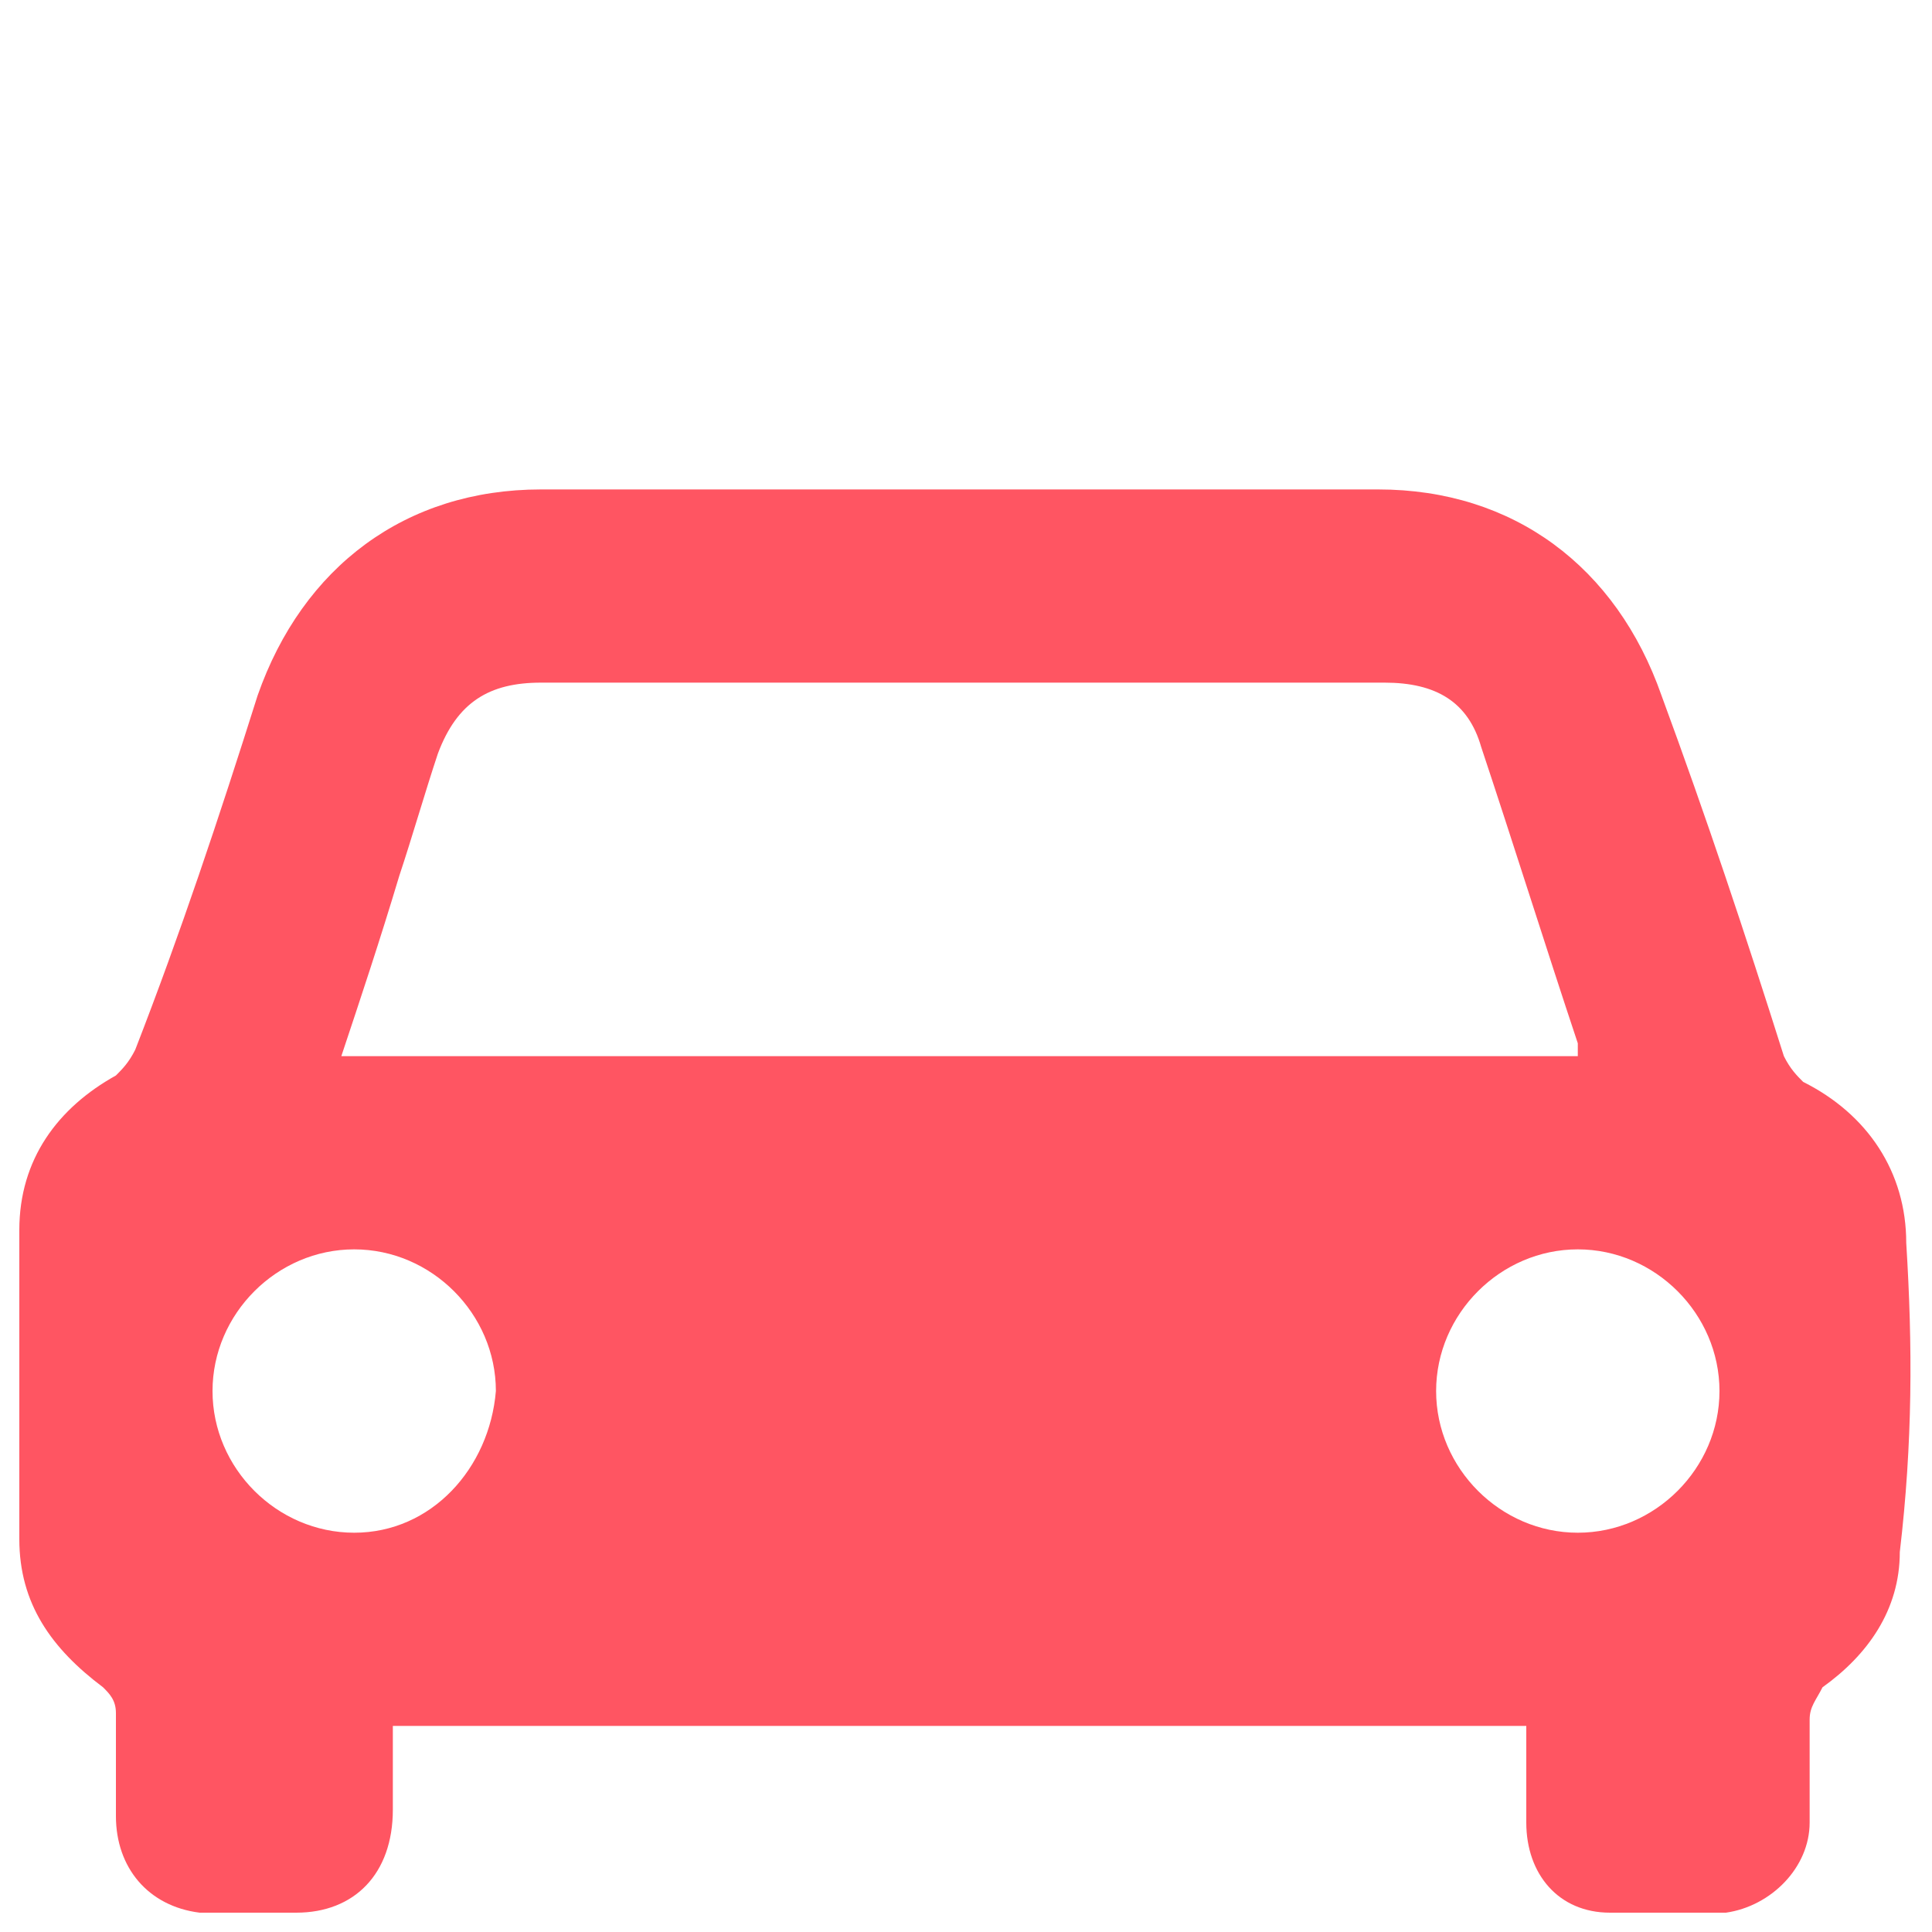
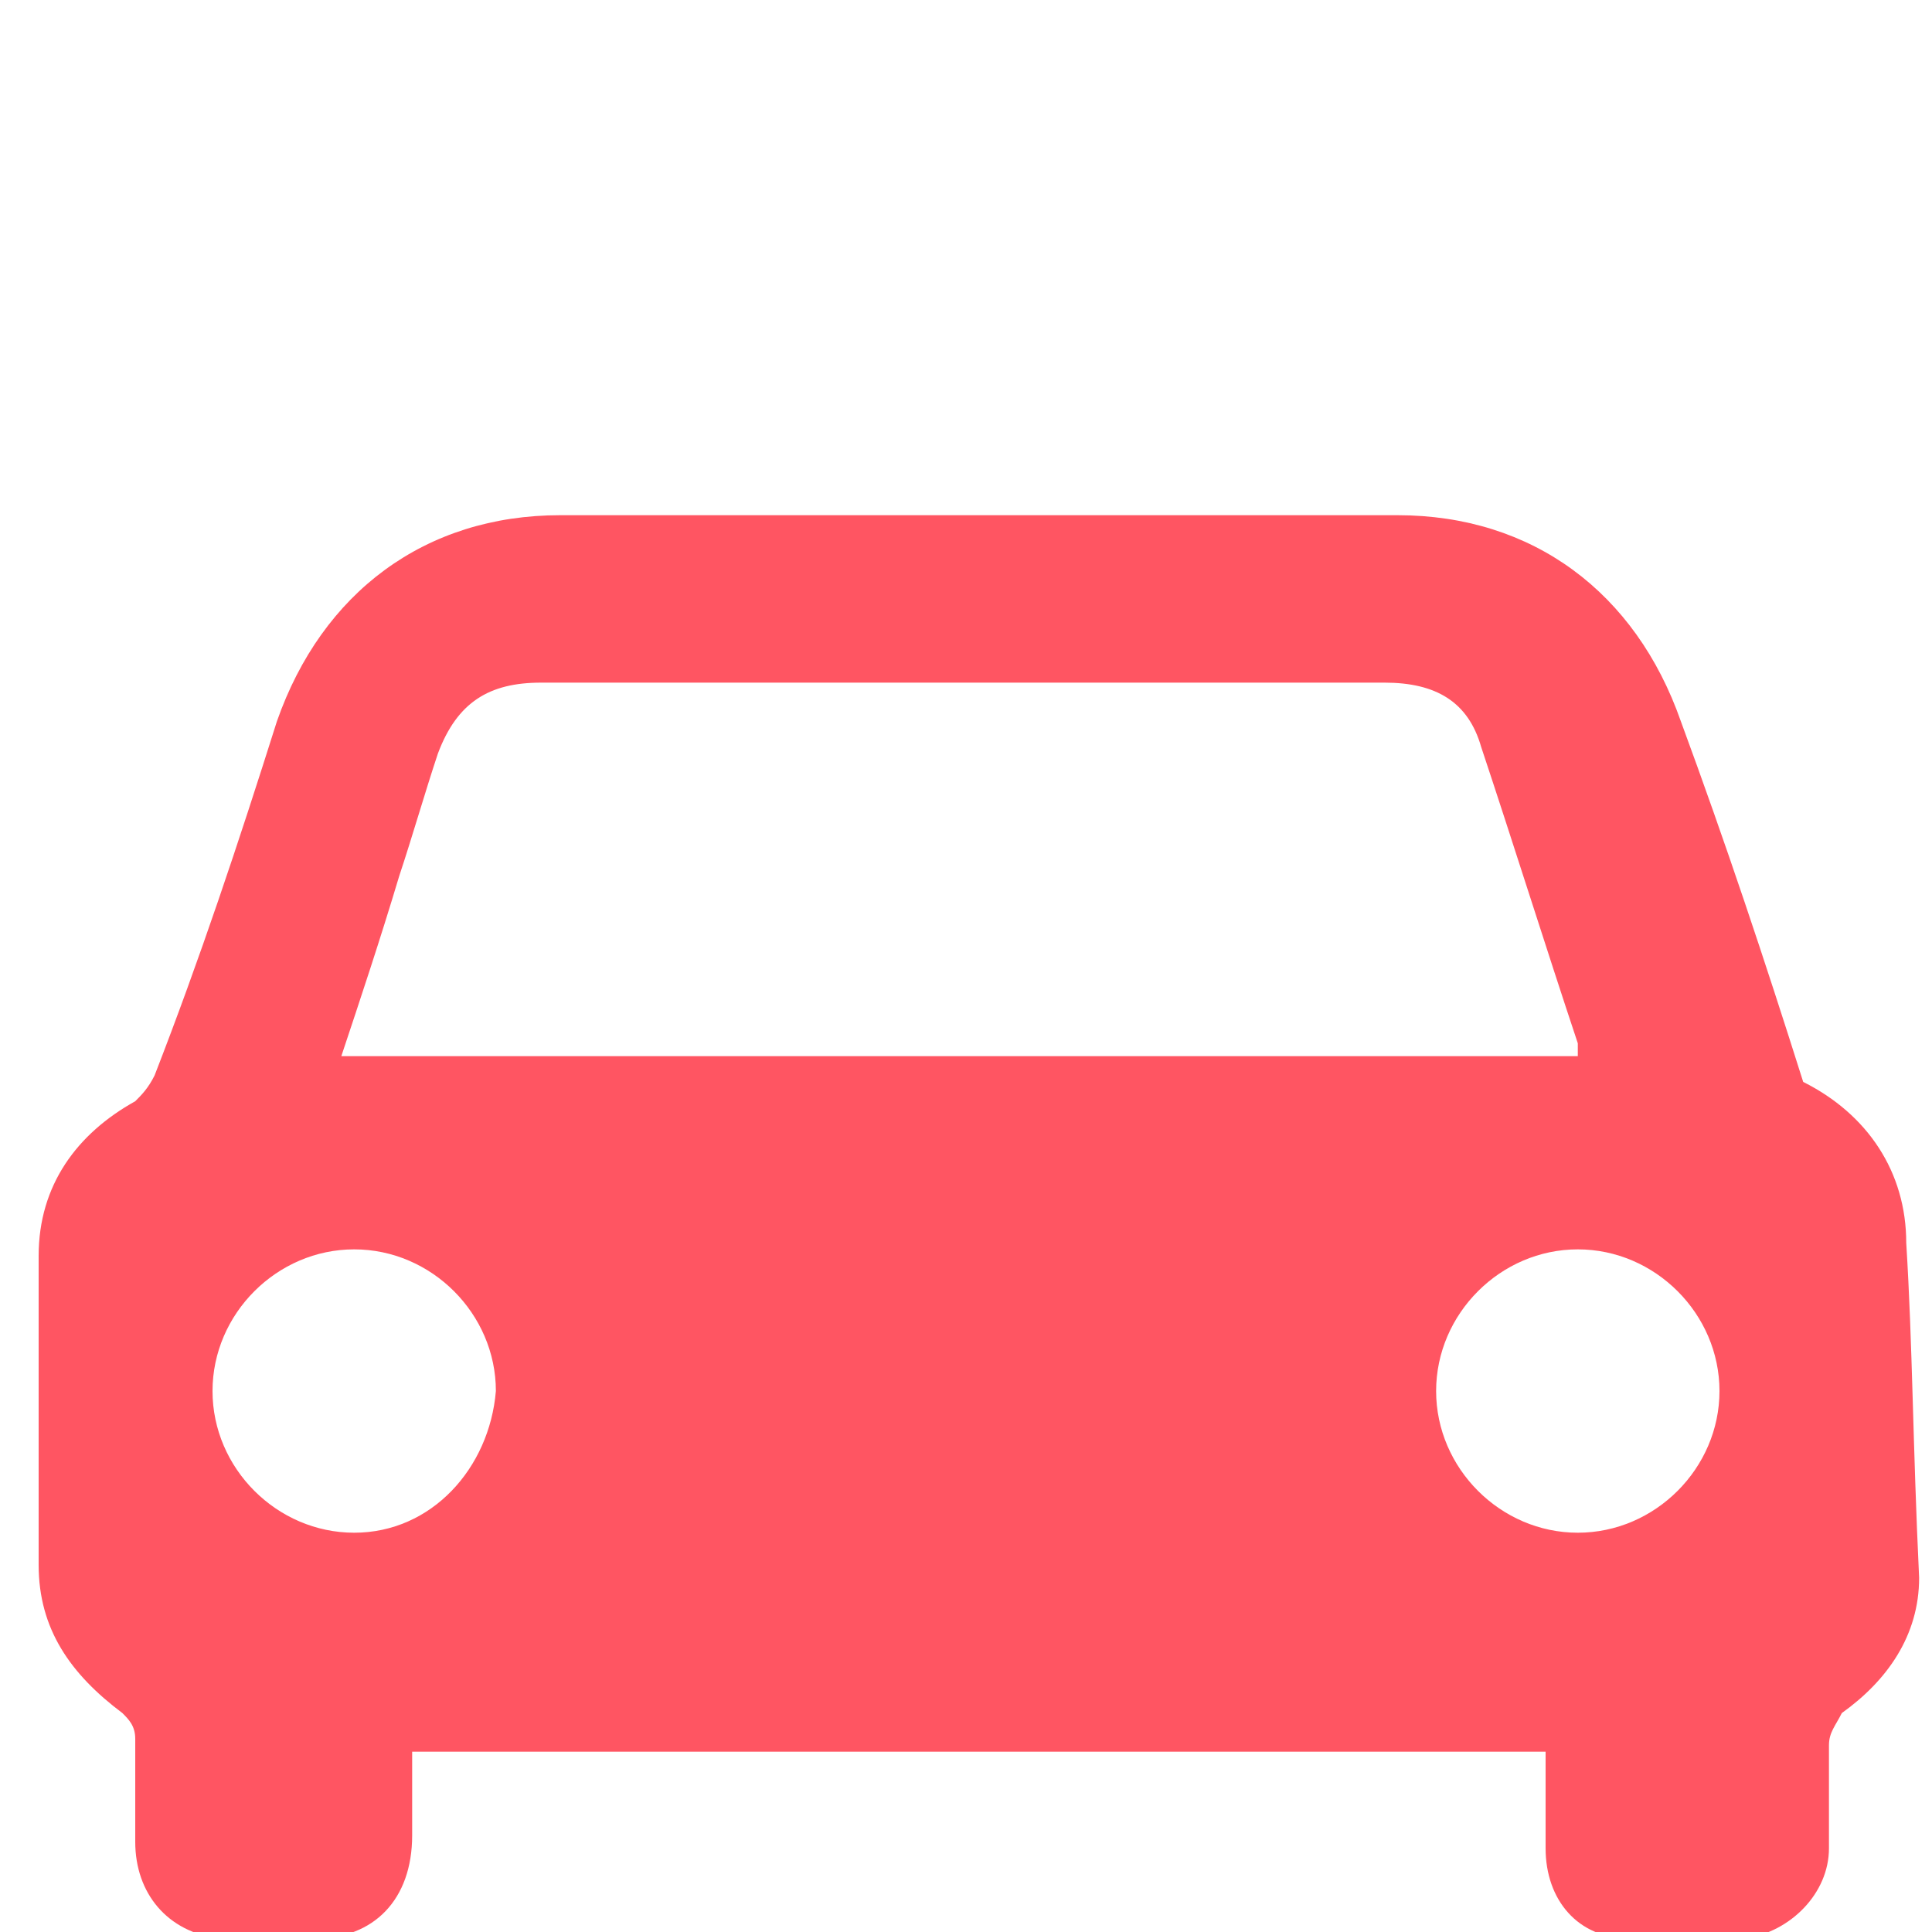
<svg xmlns="http://www.w3.org/2000/svg" version="1.1" id="Layer_1" x="0px" y="0px" viewBox="0 0 30 30" style="enable-background:new 0 0 30 30;" xml:space="preserve">
  <style type="text/css">
	.st0{fill:#FF5562;}
</style>
  <g>
-     <path class="st0" d="M29.6,19.3c0-1.1-0.6-2-1.6-2.5c-0.1-0.1-0.2-0.2-0.3-0.4c-0.6-1.9-1.2-3.7-1.9-5.6c-0.7-2-2.3-3.2-4.4-3.2   c-4.3,0-8.7,0-13,0c-2.1,0-3.7,1.2-4.4,3.2c-0.6,1.9-1.2,3.7-1.9,5.5c-0.1,0.2-0.2,0.3-0.3,0.4c-0.9,0.5-1.5,1.3-1.5,2.4   c0,1.6,0,3.2,0,4.8c0,1,0.5,1.7,1.3,2.3c0.1,0.1,0.2,0.2,0.2,0.4c0,0.5,0,1.1,0,1.6c0,0.8,0.5,1.4,1.3,1.5c0.5,0,1,0,1.5,0   c0.9,0,1.5-0.6,1.5-1.6c0-0.4,0-0.9,0-1.3h17.6c0,0.5,0,1,0,1.5c0,0.8,0.5,1.4,1.3,1.4c0.6,0,1.2,0,1.8,0c0.7-0.1,1.3-0.7,1.3-1.4   c0-0.5,0-1.1,0-1.6c0-0.2,0.1-0.3,0.2-0.5c0.7-0.5,1.2-1.2,1.2-2.1C29.7,22.4,29.7,20.9,29.6,19.3z M6.2,13.6   c0.2-0.6,0.4-1.3,0.6-1.9c0.3-0.8,0.8-1.1,1.6-1.1c4.4,0,8.7,0,13.1,0c0.8,0,1.3,0.3,1.5,1c0.5,1.5,1,3.1,1.5,4.6   c0,0.1,0,0.1,0,0.2H5.3C5.6,15.5,5.9,14.6,6.2,13.6z M5.5,23.8c-1.2,0-2.2-1-2.2-2.2s1-2.2,2.2-2.2s2.2,1,2.2,2.2   C7.6,22.8,6.7,23.8,5.5,23.8z M24.5,23.8c-1.2,0-2.2-1-2.2-2.2s1-2.2,2.2-2.2s2.2,1,2.2,2.2S25.7,23.8,24.5,23.8z" />
+     <path class="st0" d="M29.6,19.3c0-1.1-0.6-2-1.6-2.5c-0.6-1.9-1.2-3.7-1.9-5.6c-0.7-2-2.3-3.2-4.4-3.2   c-4.3,0-8.7,0-13,0c-2.1,0-3.7,1.2-4.4,3.2c-0.6,1.9-1.2,3.7-1.9,5.5c-0.1,0.2-0.2,0.3-0.3,0.4c-0.9,0.5-1.5,1.3-1.5,2.4   c0,1.6,0,3.2,0,4.8c0,1,0.5,1.7,1.3,2.3c0.1,0.1,0.2,0.2,0.2,0.4c0,0.5,0,1.1,0,1.6c0,0.8,0.5,1.4,1.3,1.5c0.5,0,1,0,1.5,0   c0.9,0,1.5-0.6,1.5-1.6c0-0.4,0-0.9,0-1.3h17.6c0,0.5,0,1,0,1.5c0,0.8,0.5,1.4,1.3,1.4c0.6,0,1.2,0,1.8,0c0.7-0.1,1.3-0.7,1.3-1.4   c0-0.5,0-1.1,0-1.6c0-0.2,0.1-0.3,0.2-0.5c0.7-0.5,1.2-1.2,1.2-2.1C29.7,22.4,29.7,20.9,29.6,19.3z M6.2,13.6   c0.2-0.6,0.4-1.3,0.6-1.9c0.3-0.8,0.8-1.1,1.6-1.1c4.4,0,8.7,0,13.1,0c0.8,0,1.3,0.3,1.5,1c0.5,1.5,1,3.1,1.5,4.6   c0,0.1,0,0.1,0,0.2H5.3C5.6,15.5,5.9,14.6,6.2,13.6z M5.5,23.8c-1.2,0-2.2-1-2.2-2.2s1-2.2,2.2-2.2s2.2,1,2.2,2.2   C7.6,22.8,6.7,23.8,5.5,23.8z M24.5,23.8c-1.2,0-2.2-1-2.2-2.2s1-2.2,2.2-2.2s2.2,1,2.2,2.2S25.7,23.8,24.5,23.8z" />
  </g>
</svg>